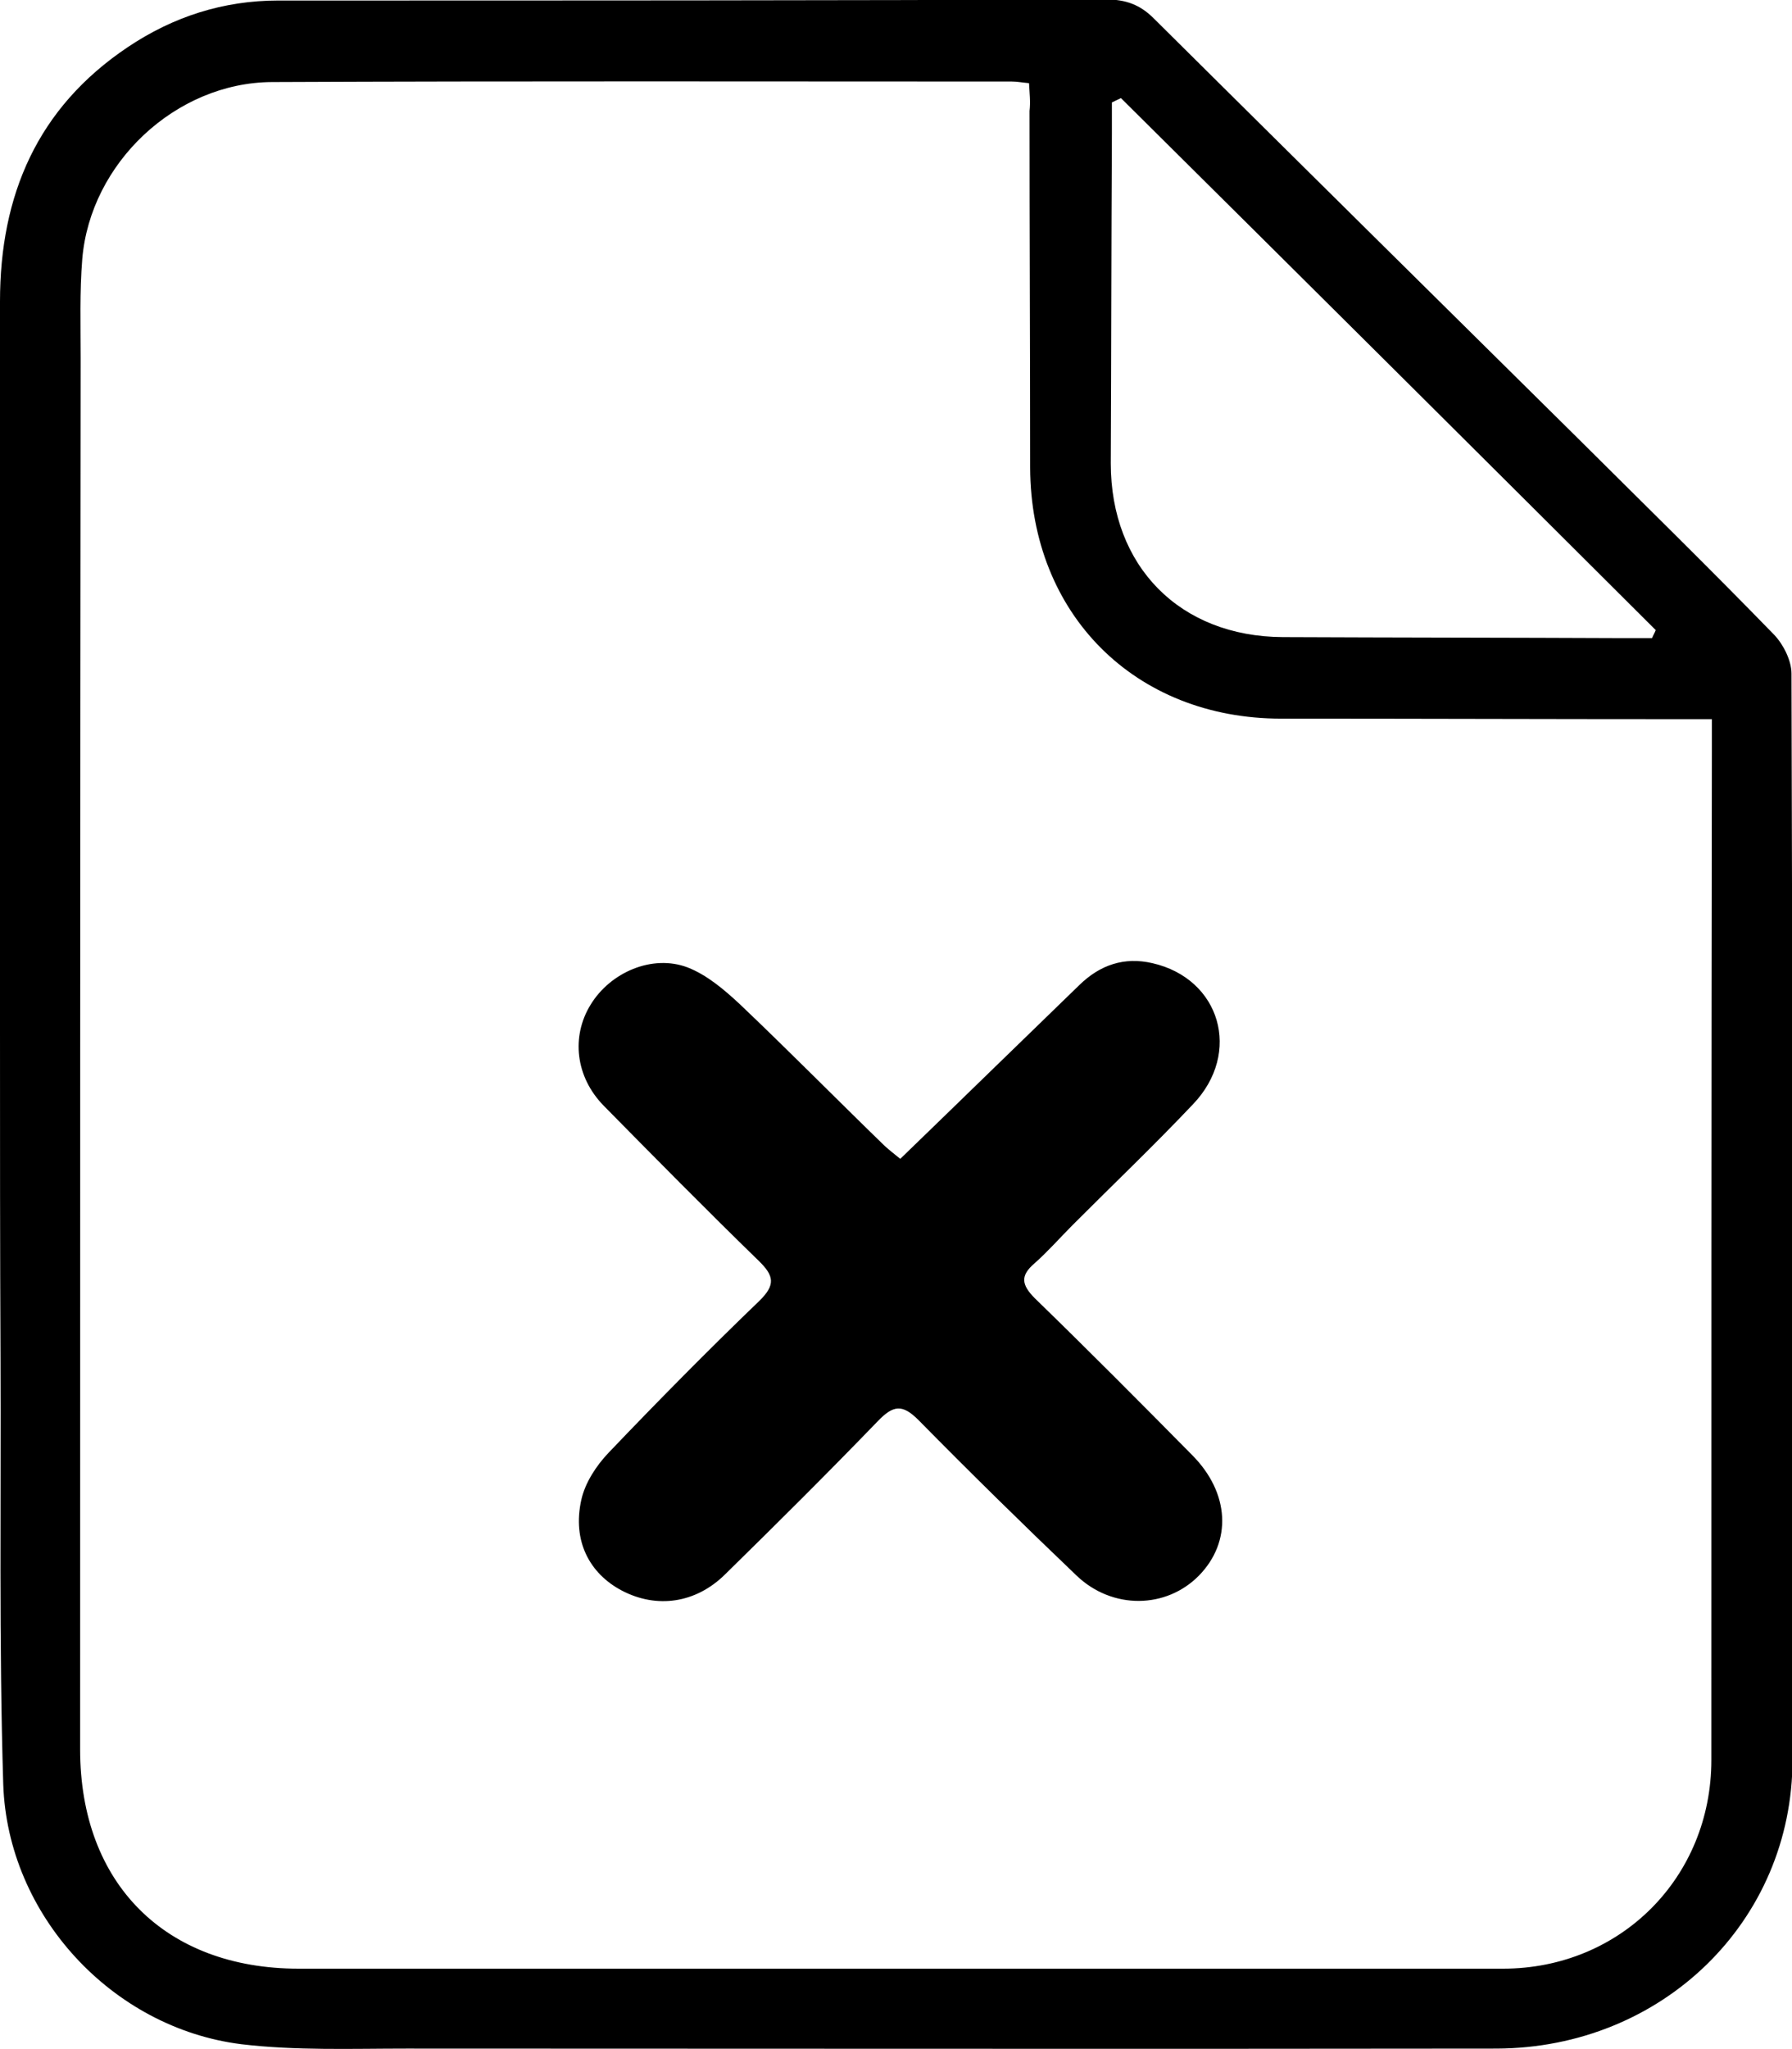
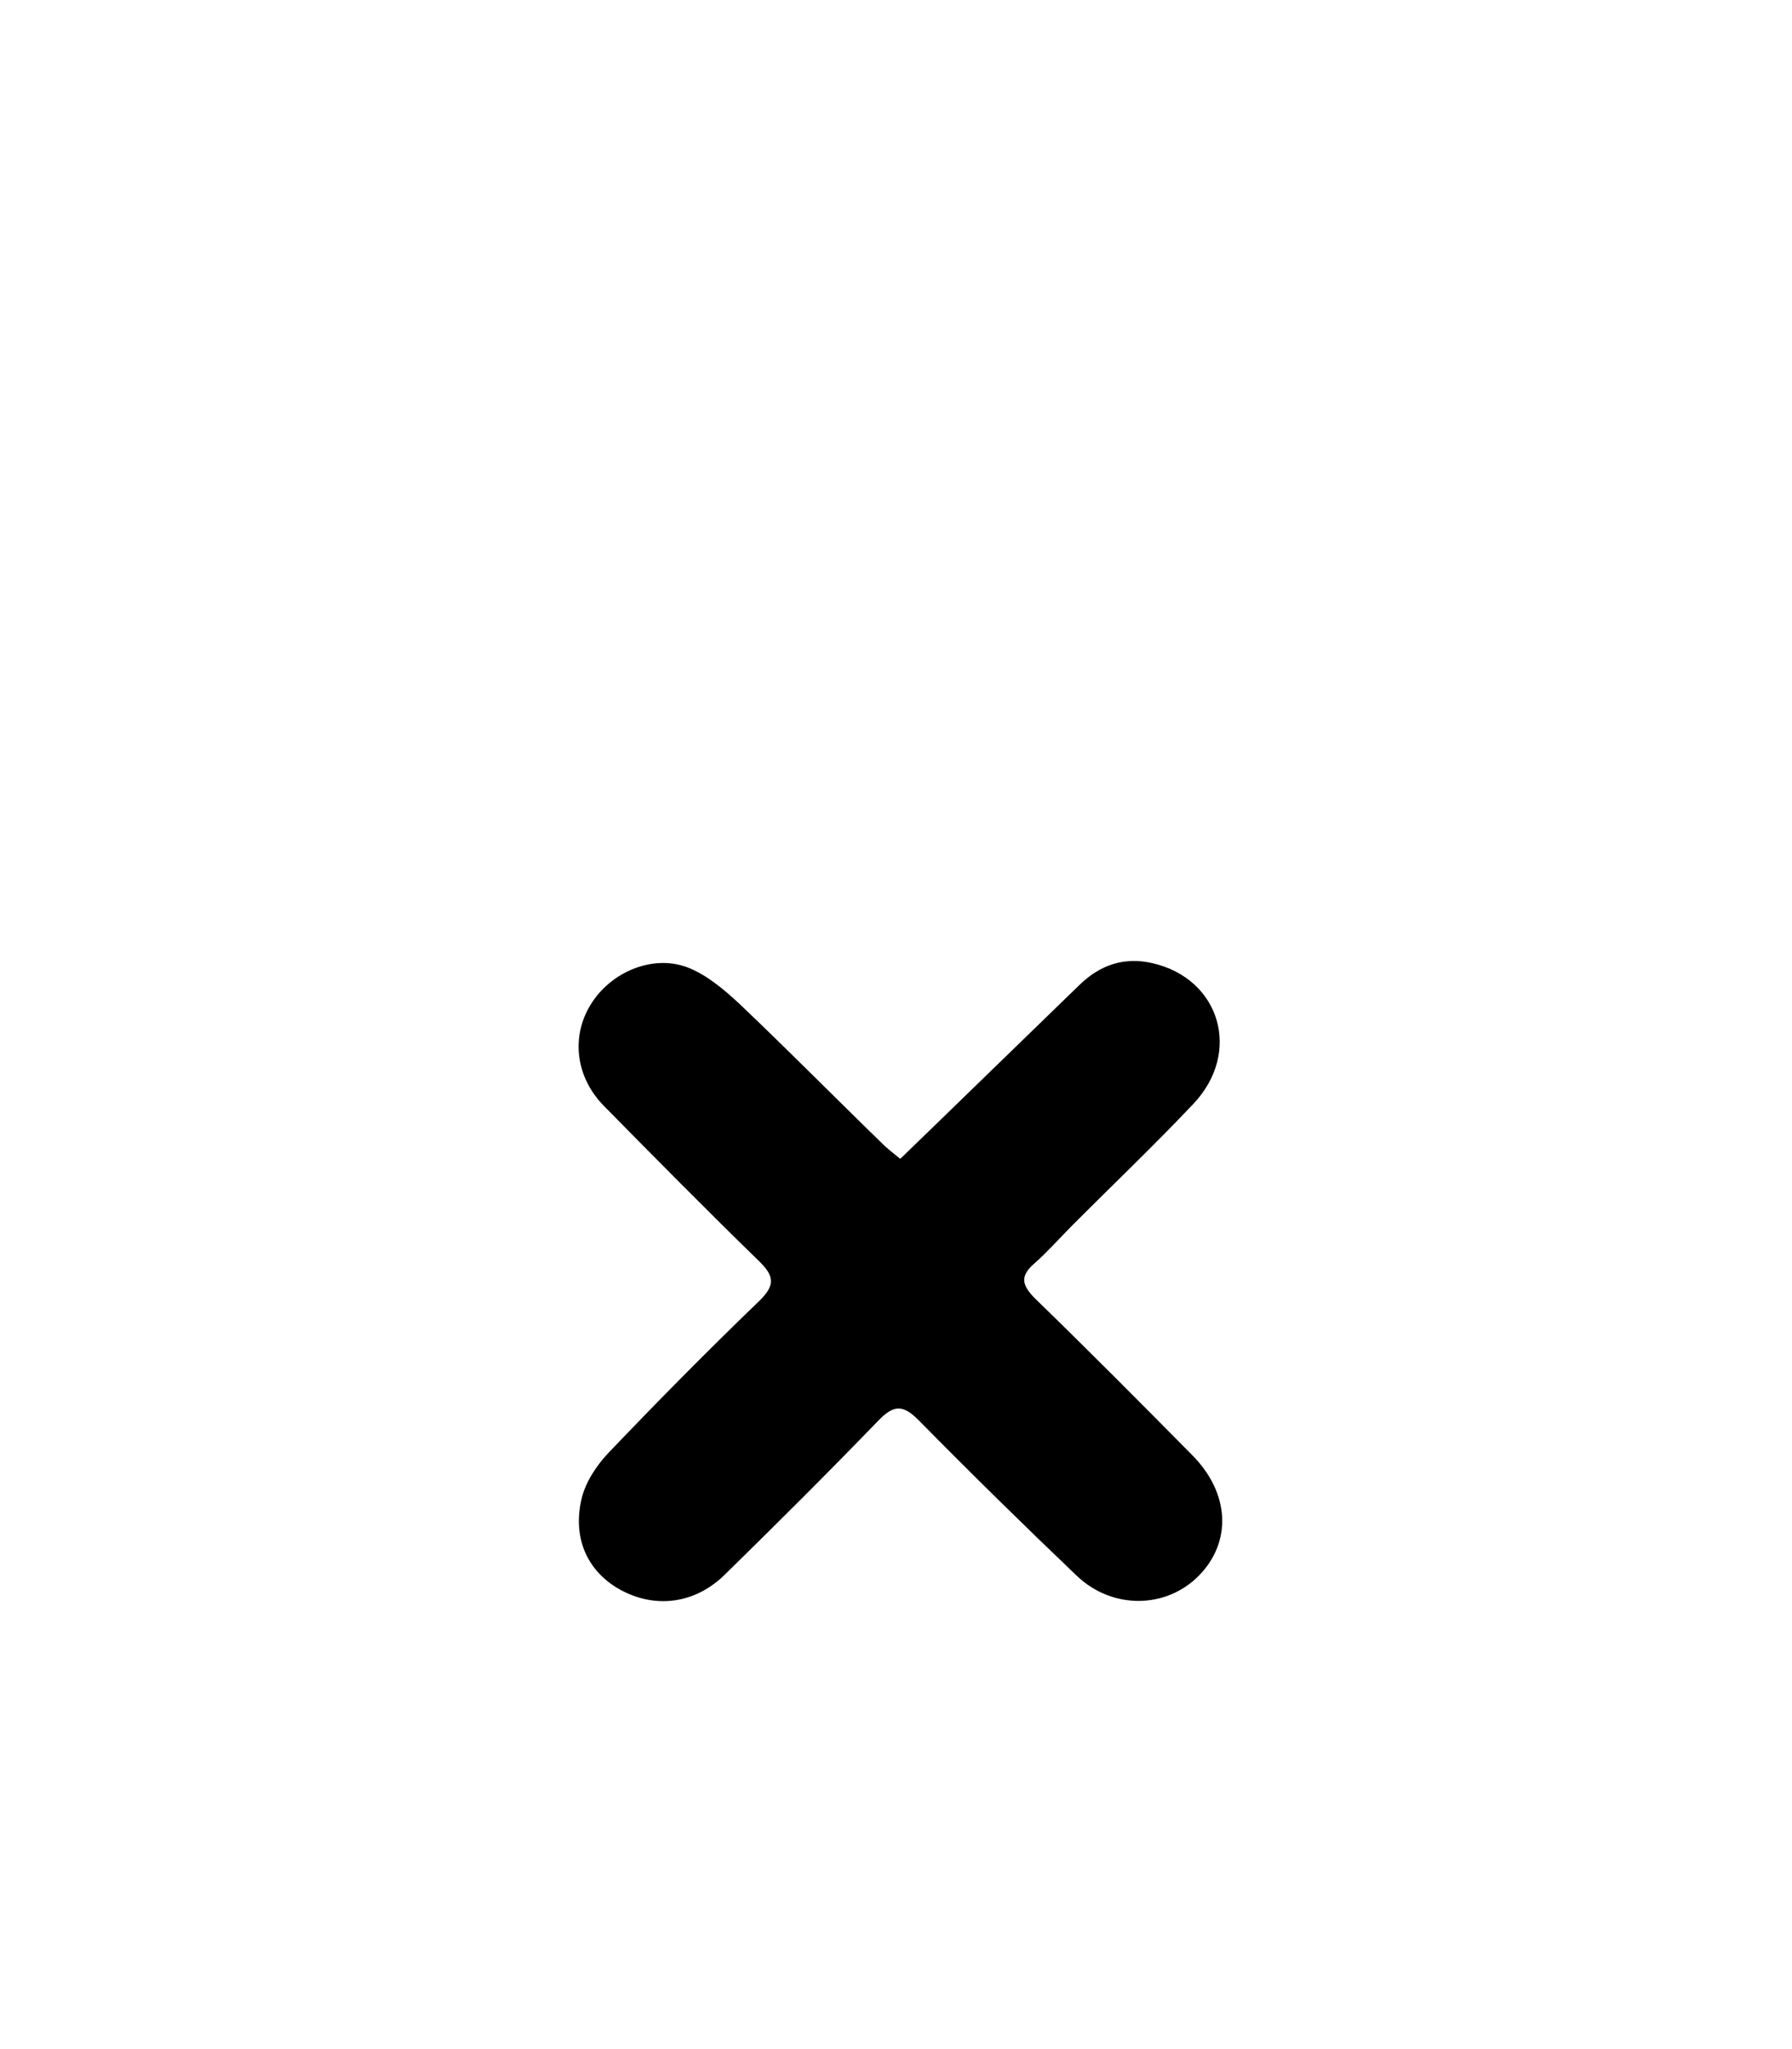
<svg xmlns="http://www.w3.org/2000/svg" width="21" height="24" viewBox="0 0 21 24" fill="none">
-   <path d="M0 12.041C0 9.202 0 6.369 0 3.53C0 2.286 0.438 1.262 1.496 0.553C2.029 0.195 2.617 0.006 3.262 0.006C6.499 0.006 9.73 0.006 12.967 -0.006C13.192 -0.006 13.361 0.056 13.518 0.213C15.171 1.853 16.83 3.492 18.489 5.132C19.259 5.898 20.036 6.658 20.793 7.437C20.9 7.55 20.994 7.738 20.994 7.889C21.006 12.129 21.012 16.368 21.006 20.608C21.006 22.505 19.479 23.987 17.538 23.994C13.28 24 9.022 23.994 4.765 23.994C4.12 23.994 3.469 24.019 2.83 23.943C1.315 23.755 0.088 22.43 0.038 20.897C-0.013 19.233 0.013 17.568 0.006 15.904C0 14.616 0 13.328 0 12.041ZM12.059 0.974C11.978 0.967 11.921 0.955 11.859 0.955C8.966 0.955 6.08 0.948 3.187 0.961C2.06 0.967 1.058 1.909 0.964 3.034C0.933 3.417 0.945 3.806 0.945 4.196C0.939 9.629 0.939 15.056 0.939 20.489C0.939 22.065 1.941 23.058 3.5 23.058C8.202 23.058 12.911 23.058 17.613 23.058C18.99 23.058 20.055 21.99 20.055 20.614C20.055 16.67 20.055 12.725 20.061 8.781C20.061 8.668 20.061 8.561 20.061 8.423C19.904 8.423 19.792 8.423 19.679 8.423C18.126 8.423 16.567 8.417 15.014 8.417C13.299 8.417 12.078 7.192 12.072 5.477C12.072 4.083 12.065 2.695 12.065 1.3C12.078 1.193 12.065 1.093 12.059 0.974ZM13.136 1.149C13.098 1.168 13.067 1.181 13.03 1.2C13.03 1.325 13.03 1.445 13.03 1.57C13.023 2.858 13.023 4.145 13.017 5.427C13.017 6.633 13.825 7.456 15.033 7.462C16.367 7.468 17.7 7.468 19.034 7.474C19.14 7.474 19.253 7.474 19.36 7.474C19.372 7.443 19.391 7.412 19.403 7.38C17.318 5.301 15.227 3.222 13.136 1.149Z" fill="black" />
  <path d="M10.55 13.573C11.258 12.889 11.953 12.21 12.648 11.538C12.892 11.3 13.174 11.205 13.505 11.281C14.301 11.463 14.557 12.33 13.981 12.933C13.524 13.416 13.036 13.881 12.566 14.352C12.416 14.503 12.278 14.66 12.122 14.798C11.953 14.943 11.971 15.049 12.128 15.207C12.748 15.809 13.361 16.425 13.969 17.041C14.413 17.486 14.438 18.058 14.05 18.454C13.668 18.843 13.036 18.856 12.616 18.454C11.99 17.857 11.37 17.248 10.763 16.632C10.575 16.444 10.469 16.456 10.287 16.645C9.699 17.254 9.098 17.851 8.496 18.441C8.152 18.78 7.695 18.843 7.288 18.63C6.906 18.429 6.706 18.046 6.812 17.568C6.856 17.367 6.988 17.166 7.132 17.015C7.708 16.412 8.296 15.816 8.897 15.238C9.091 15.049 9.072 14.943 8.891 14.767C8.277 14.17 7.676 13.561 7.075 12.951C6.743 12.612 6.693 12.141 6.919 11.771C7.15 11.388 7.645 11.174 8.058 11.331C8.284 11.419 8.484 11.589 8.666 11.758C9.242 12.305 9.799 12.87 10.369 13.423C10.425 13.473 10.488 13.523 10.55 13.573Z" fill="black" />
</svg>